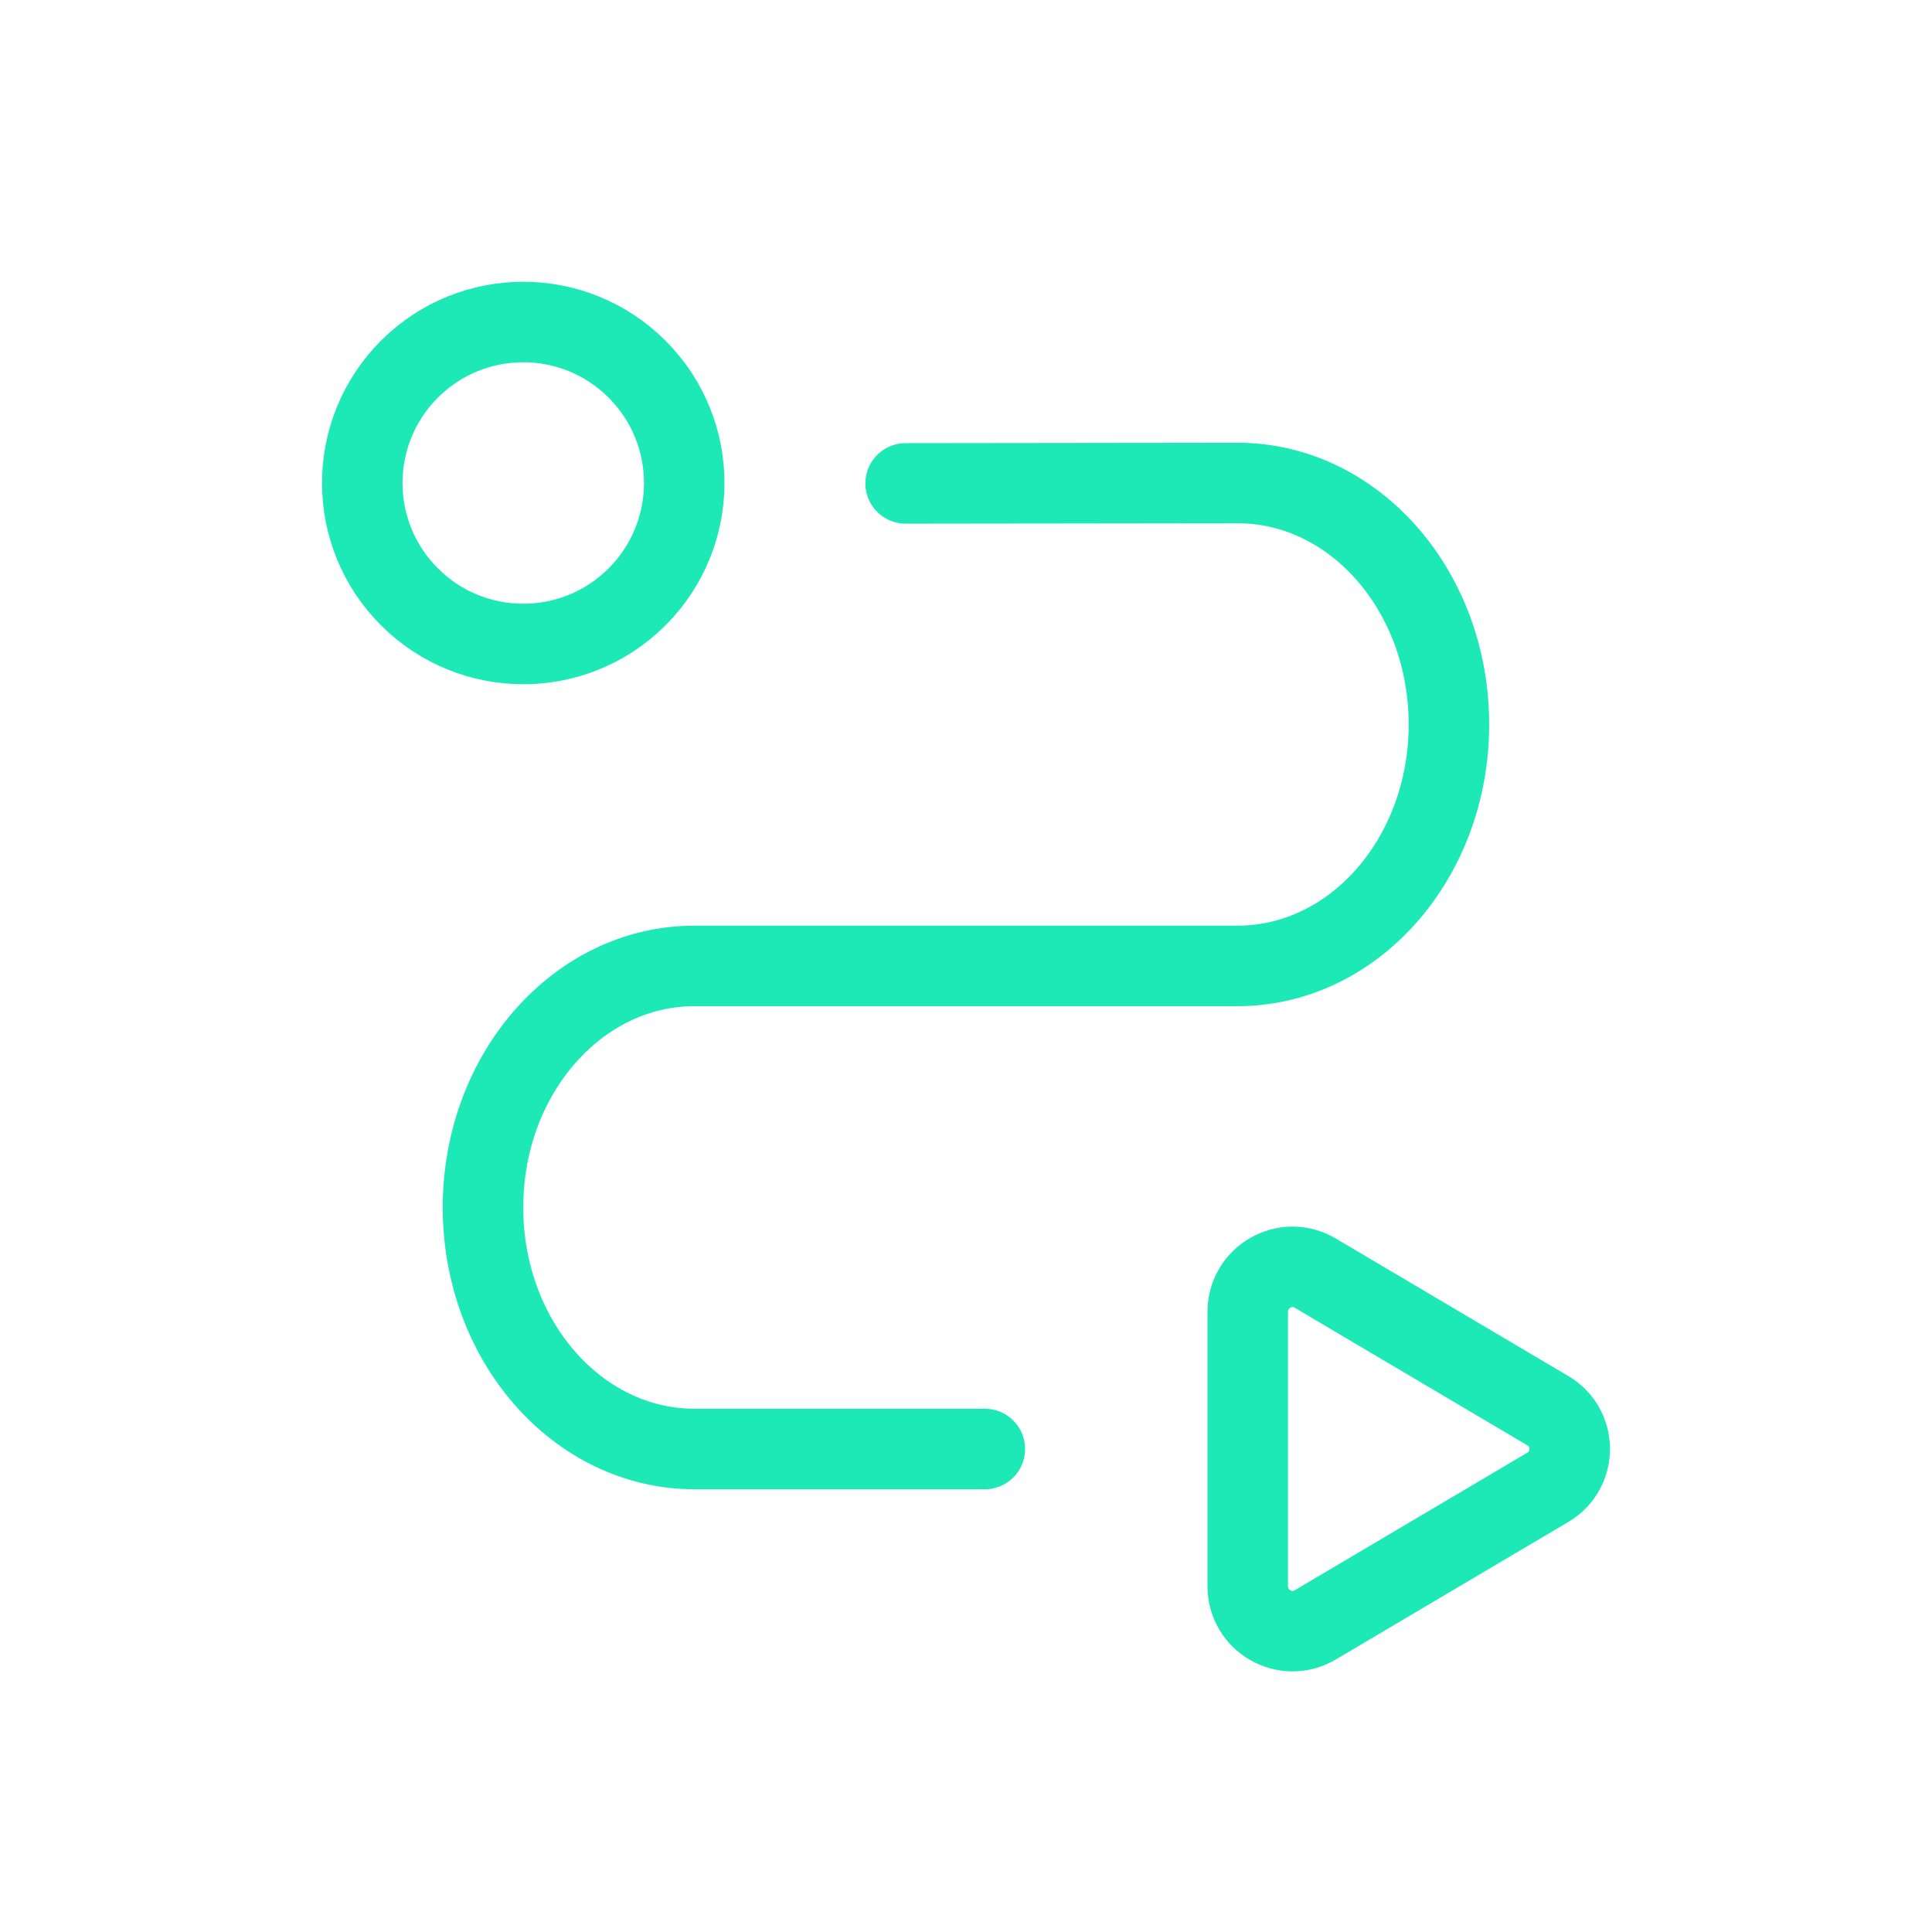
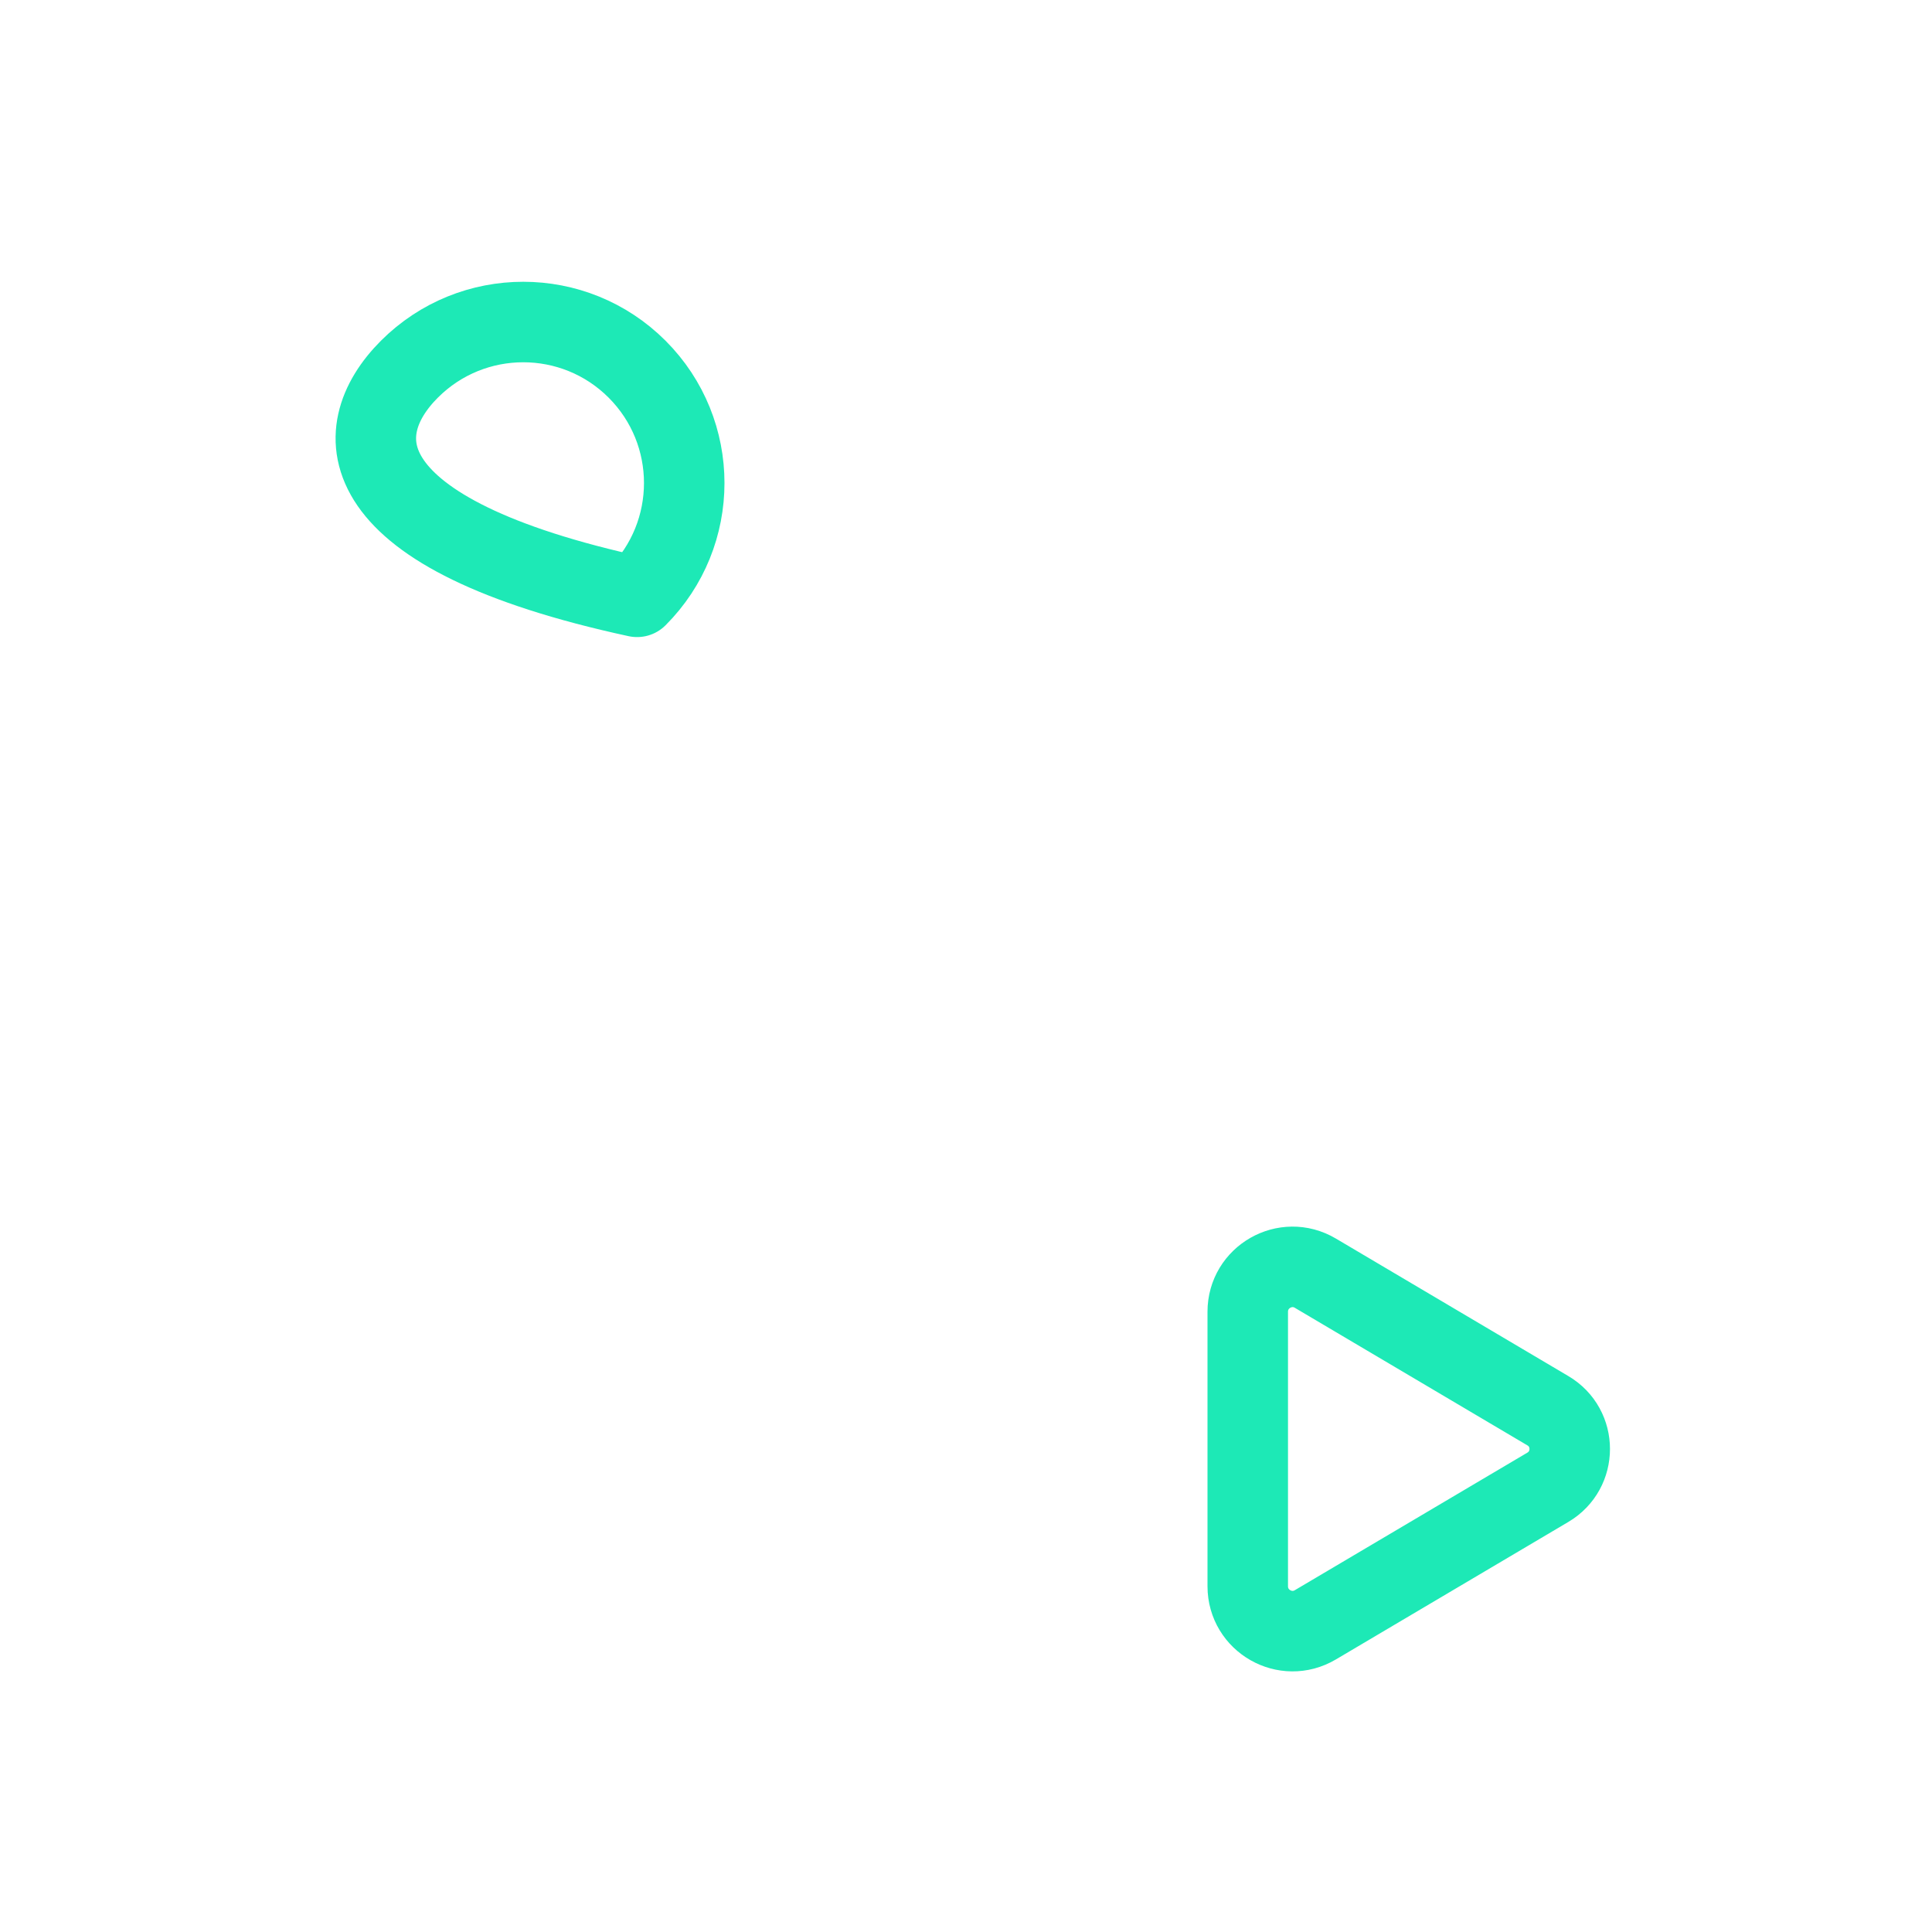
<svg xmlns="http://www.w3.org/2000/svg" width="24" height="24" viewBox="0 0 24 24" fill="none">
  <g clip-path="url(#clip0_217_1828)">
-     <path d="M7.914 4.586C8.695 5.367 8.695 6.633 7.914 7.414C7.133 8.195 5.867 8.195 5.086 7.414C4.305 6.633 4.305 5.367 5.086 4.586C5.867 3.805 7.133 3.805 7.914 4.586" stroke="#1DE9B6" stroke-linecap="round" stroke-linejoin="round" />
-     <path d="M12.234 18H8.627C7.176 18 6 16.657 6 15.001V14.998C6 13.342 7.176 11.999 8.627 11.999H15.372C16.823 11.999 17.999 10.656 17.999 9C18 7.341 16.822 5.998 15.37 6L11.25 6.005" stroke="#1DE9B6" stroke-linecap="round" stroke-linejoin="round" />
+     <path d="M7.914 4.586C8.695 5.367 8.695 6.633 7.914 7.414C4.305 6.633 4.305 5.367 5.086 4.586C5.867 3.805 7.133 3.805 7.914 4.586" stroke="#1DE9B6" stroke-linecap="round" stroke-linejoin="round" />
    <path d="M16.34 20.184L19.229 18.475C19.59 18.261 19.59 17.738 19.229 17.525L16.34 15.816C15.969 15.596 15.5 15.864 15.5 16.295V19.705C15.5 20.136 15.969 20.404 16.34 20.184Z" stroke="#1DE9B6" stroke-linecap="round" stroke-linejoin="round" />
  </g>
  <defs>
    <clipPath id="clip0_217_1828">
      <rect width="24" height="24" fill="white" />
    </clipPath>
  </defs>
</svg>